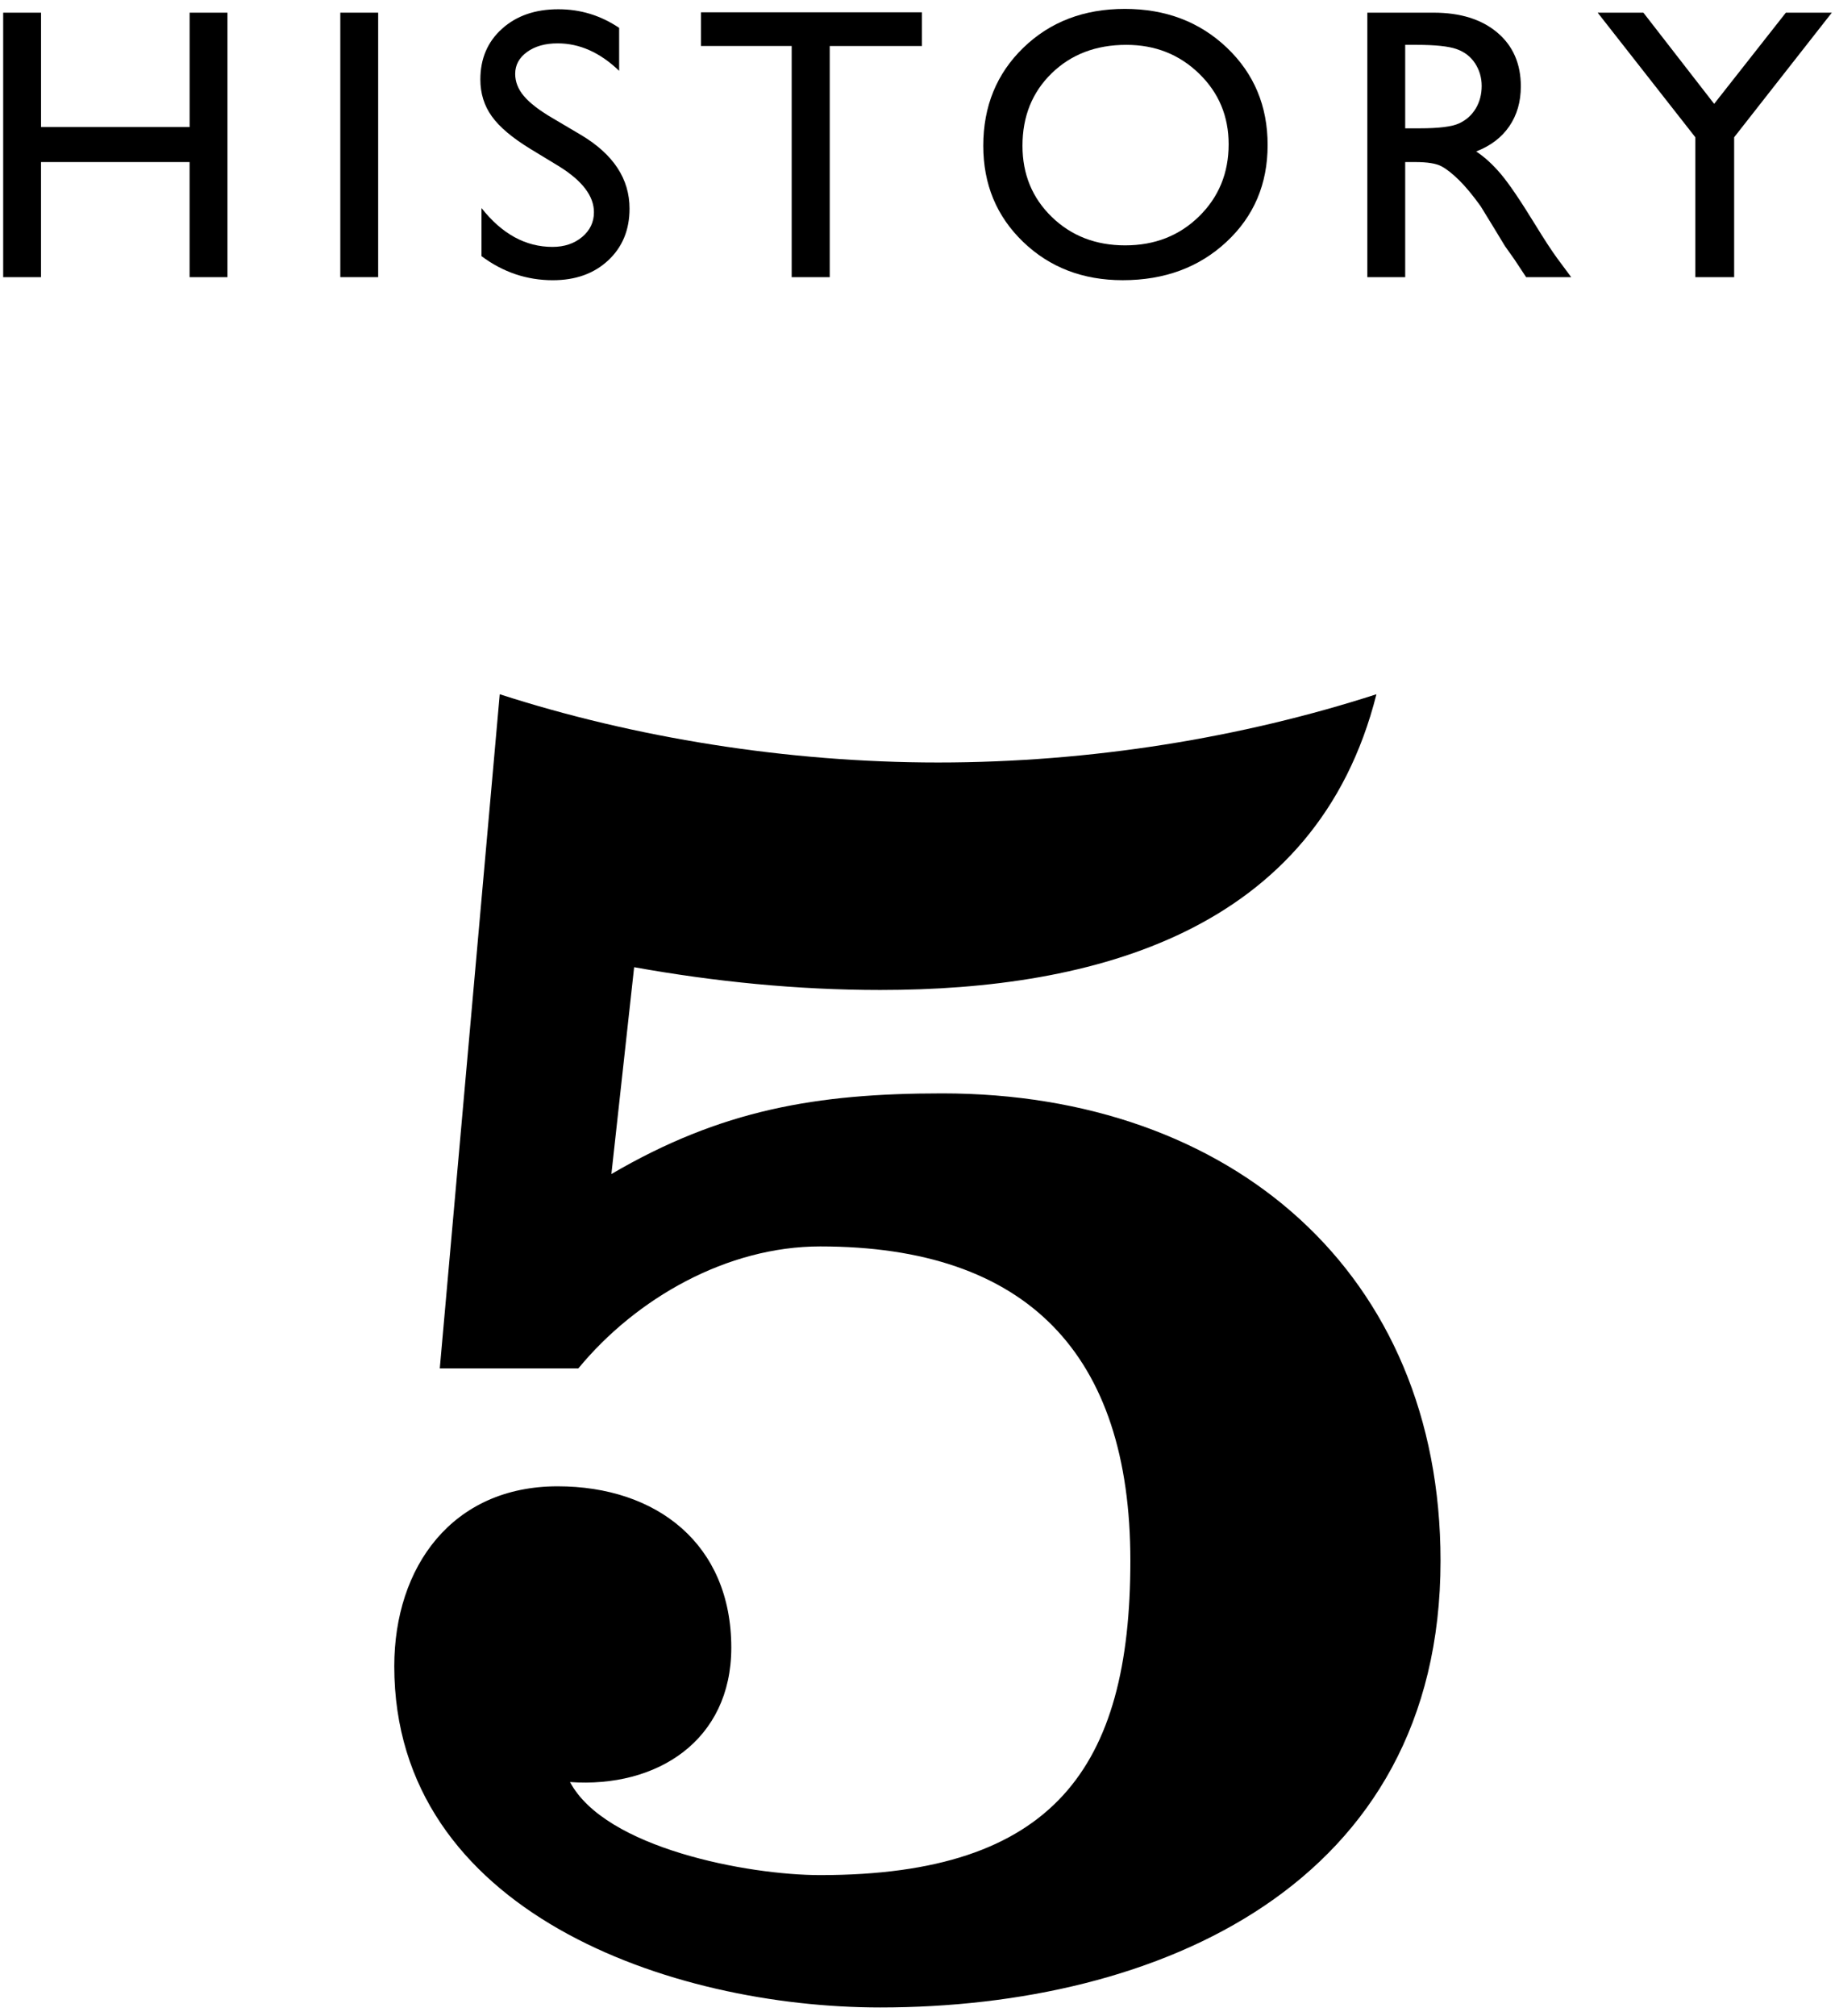
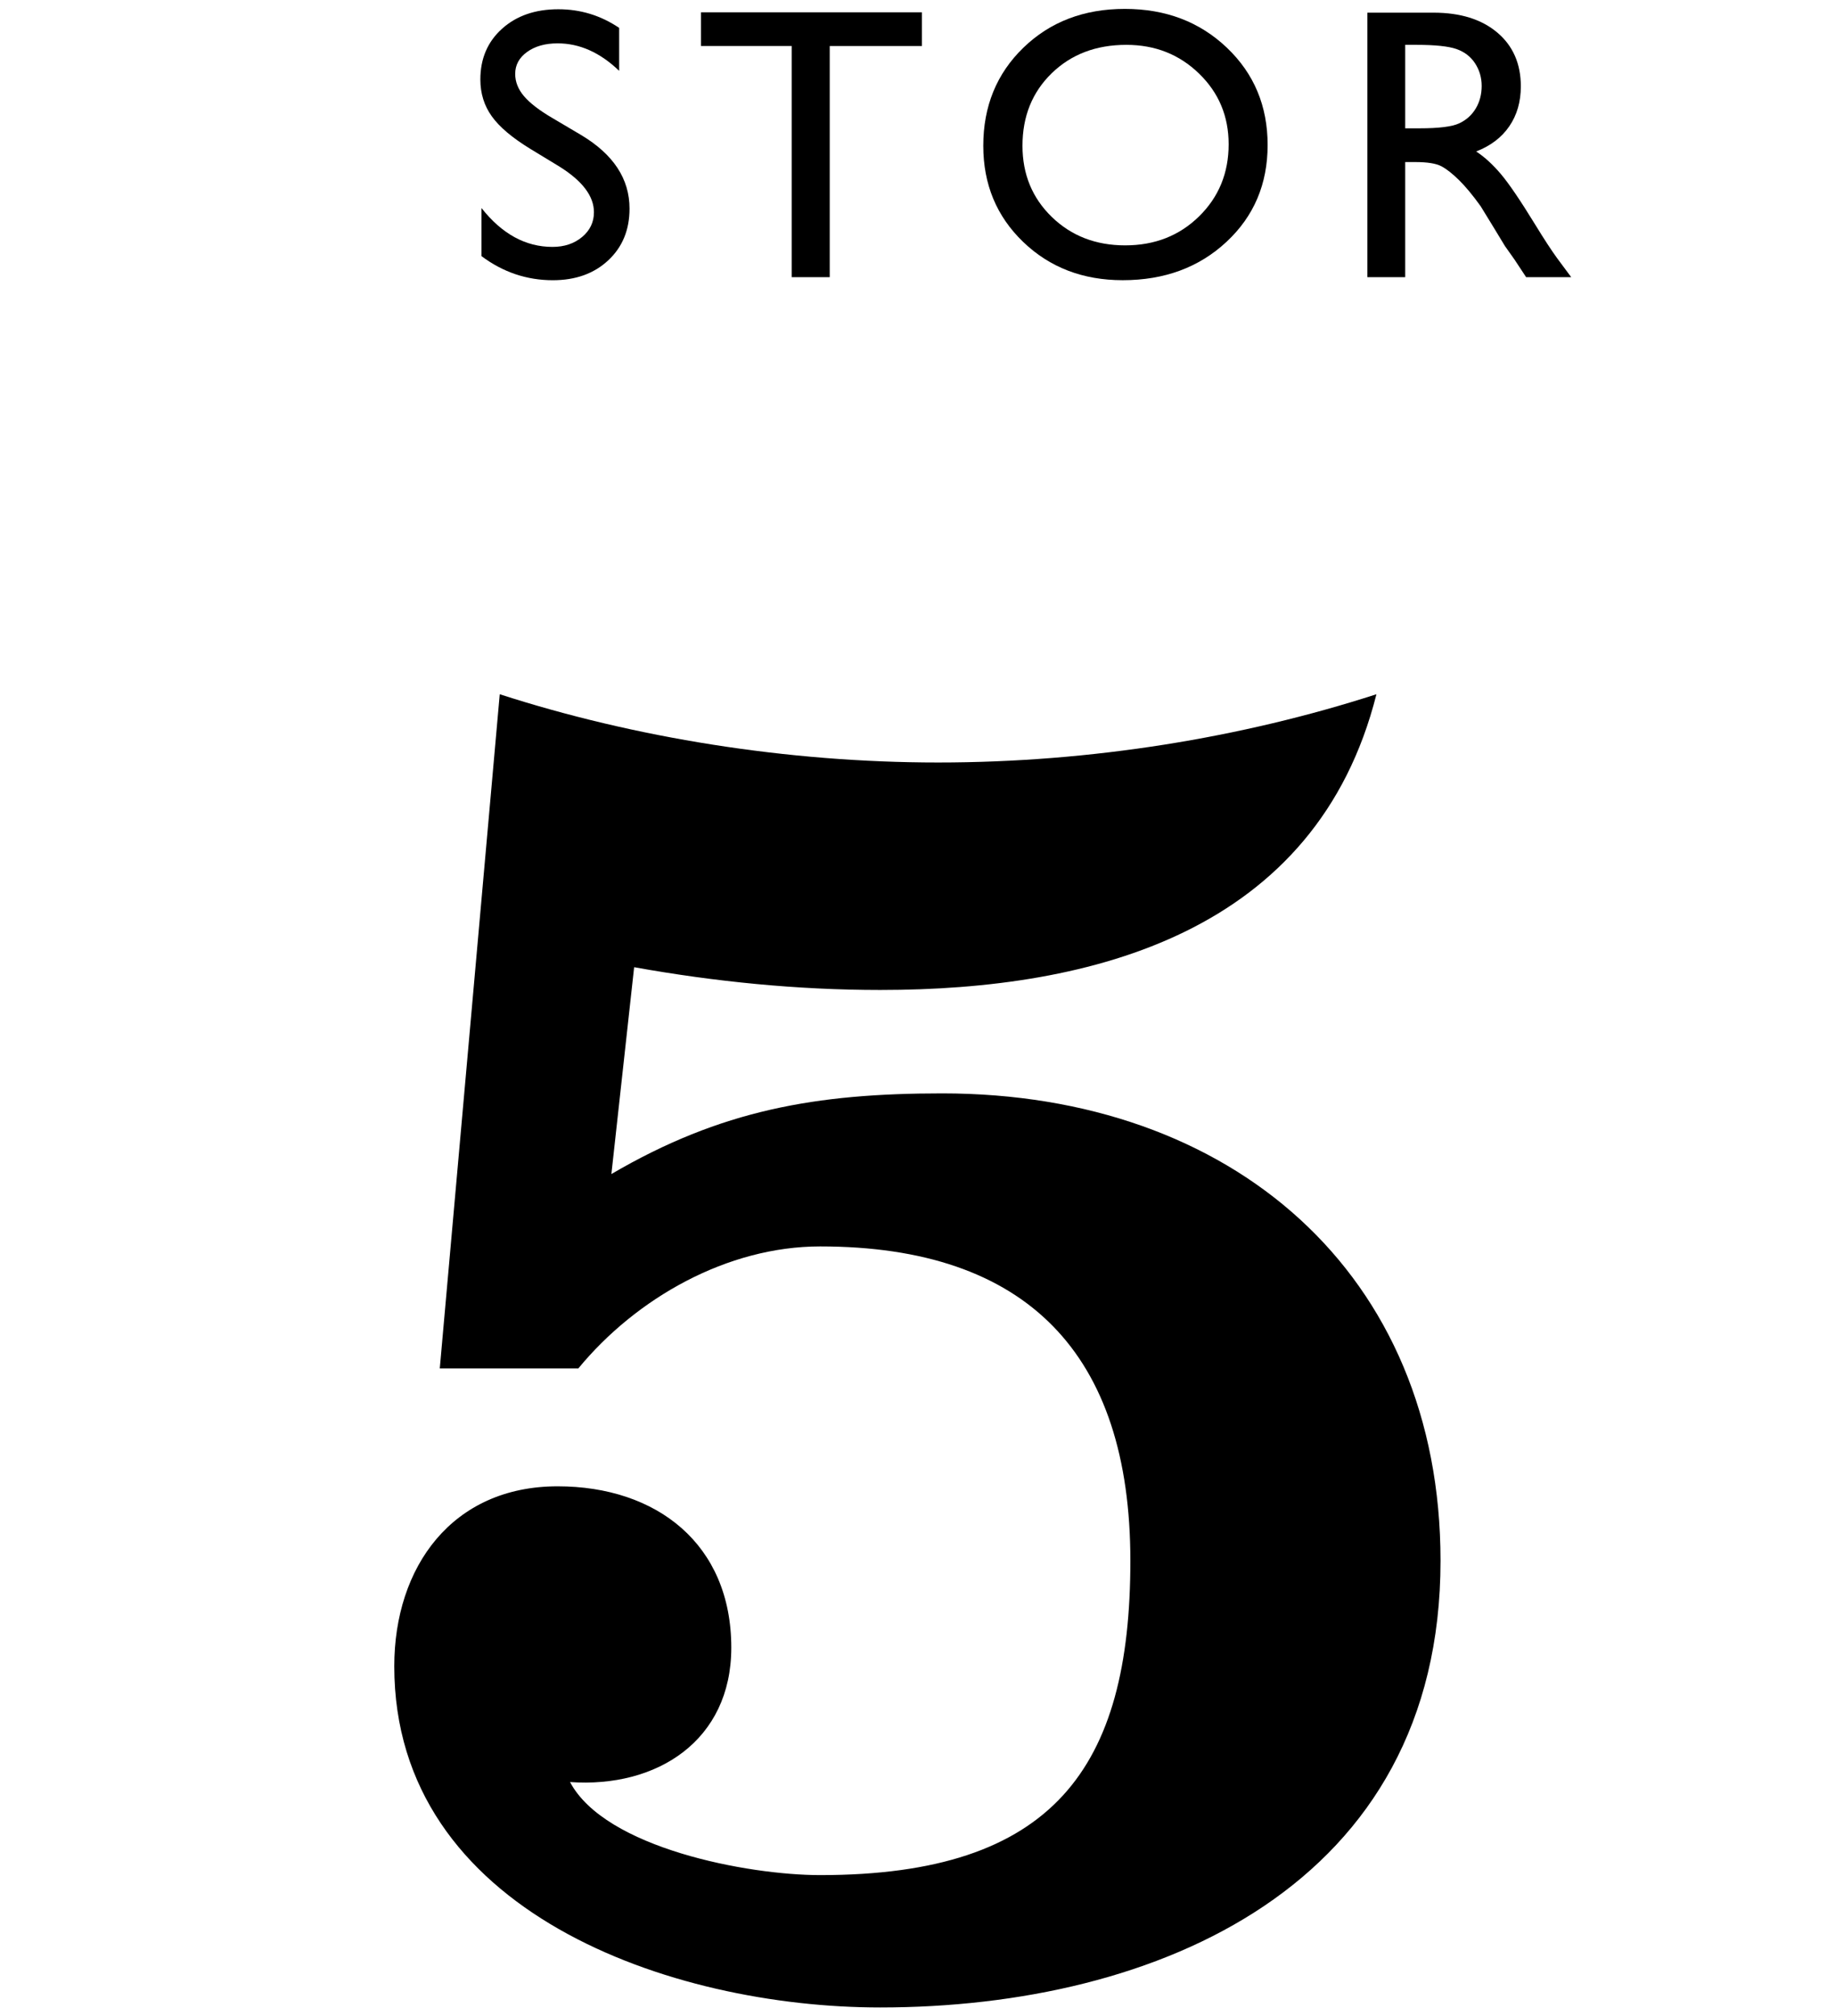
<svg xmlns="http://www.w3.org/2000/svg" version="1.0" id="レイヤー_1" x="0px" y="0px" viewBox="0 0 71 78" enable-background="new 0 0 71 78" xml:space="preserve">
  <g>
    <g>
      <path d="M17.016,52.936l2.32-26.08c5.2,1.68,11.12,2.64,16.961,2.64c5.92,0,11.76-0.96,16.96-2.64    c-2.32,9.2-10.96,11.44-19.2,11.44c-3.2,0-6.4-0.32-9.521-0.881l-0.88,8.001c4.24-2.48,7.92-3.12,12.8-3.12    c11.2,0,19.281,6.96,19.281,18.08c0,12.561-10.961,17.28-21.681,17.28c-8.08,0-18.801-3.68-18.801-13.2    c0-3.84,2.24-6.96,6.32-6.96c3.84,0,6.72,2.24,6.72,6.24c0,3.6-2.88,5.439-6.24,5.2c1.36,2.56,6.881,3.6,9.681,3.6    c9.04,0,12-4.16,12-12.16s-4-12.16-12-12.16c-3.6,0-7.12,2-9.36,4.72H17.016z" />
    </g>
    <g>
      <g>
-         <path d="M7.336,0.49h1.465v10.231H7.336V6.269H1.587v4.453H0.123V0.49h1.465v4.424h5.749V0.49z" />
-         <path d="M13.167,0.49h1.465v10.231h-1.465V0.49z" />
        <path d="M21.632,6.435l-1.113-0.676c-0.698-0.427-1.195-0.846-1.49-1.259c-0.296-0.412-0.443-0.888-0.443-1.425     c0-0.806,0.279-1.46,0.839-1.963c0.559-0.503,1.285-0.754,2.179-0.754c0.854,0,1.638,0.239,2.352,0.72V2.74     c-0.738-0.709-1.531-1.063-2.381-1.063c-0.479,0-0.871,0.11-1.18,0.332c-0.307,0.221-0.461,0.504-0.461,0.85     c0,0.307,0.113,0.594,0.34,0.861s0.591,0.548,1.093,0.842l1.119,0.662c1.248,0.746,1.872,1.694,1.872,2.847     c0,0.82-0.274,1.487-0.824,2c-0.549,0.513-1.264,0.769-2.143,0.769c-1.01,0-1.931-0.311-2.761-0.932v-1.86     c0.791,1.002,1.706,1.503,2.747,1.503c0.458,0,0.841-0.128,1.146-0.383c0.306-0.256,0.458-0.575,0.458-0.96     C22.98,7.584,22.531,6.994,21.632,6.435z" />
        <path d="M27.123,0.476h8.548v1.304h-3.567v8.942h-1.472V1.779h-3.509V0.476z" />
        <path d="M43.521,0.344c1.581,0,2.897,0.5,3.949,1.501s1.577,2.256,1.577,3.765s-0.53,2.758-1.592,3.746     c-1.062,0.989-2.399,1.483-4.015,1.483c-1.542,0-2.827-0.494-3.854-1.483c-1.027-0.988-1.541-2.228-1.541-3.717     c0-1.528,0.518-2.793,1.552-3.794S41.94,0.344,43.521,0.344z M43.58,1.735c-1.171,0-2.133,0.366-2.887,1.099     s-1.131,1.667-1.131,2.805c0,1.104,0.379,2.021,1.135,2.754s1.702,1.099,2.839,1.099c1.142,0,2.094-0.373,2.857-1.12     s1.146-1.678,1.146-2.791c0-1.084-0.382-1.996-1.146-2.735C45.629,2.104,44.692,1.735,43.58,1.735z" />
        <path d="M52.905,10.722V0.49h2.563c1.035,0,1.856,0.256,2.465,0.769c0.607,0.513,0.911,1.206,0.911,2.08     c0,0.596-0.148,1.111-0.446,1.546s-0.726,0.759-1.282,0.974c0.327,0.215,0.647,0.508,0.96,0.879s0.752,1.019,1.318,1.941     c0.356,0.581,0.642,1.018,0.856,1.311l0.543,0.732h-1.744l-0.445-0.674c-0.015-0.024-0.044-0.066-0.088-0.125l-0.285-0.402     l-0.454-0.748l-0.49-0.799c-0.302-0.42-0.579-0.754-0.831-1.003c-0.252-0.248-0.479-0.428-0.682-0.537     c-0.203-0.11-0.544-0.165-1.023-0.165H54.37v4.453H52.905z M54.809,1.735H54.37v3.229h0.557c0.742,0,1.251-0.063,1.527-0.19     c0.275-0.127,0.49-0.318,0.645-0.575c0.153-0.256,0.23-0.548,0.23-0.875c0-0.322-0.086-0.613-0.256-0.875     c-0.172-0.261-0.412-0.445-0.722-0.553C56.041,1.789,55.527,1.735,54.809,1.735z" />
-         <path d="M69.099,0.49h1.778L67.098,5.31v5.412h-1.502V5.31L61.817,0.49h1.769l2.738,3.527L69.099,0.49z" />
      </g>
    </g>
  </g>
</svg>